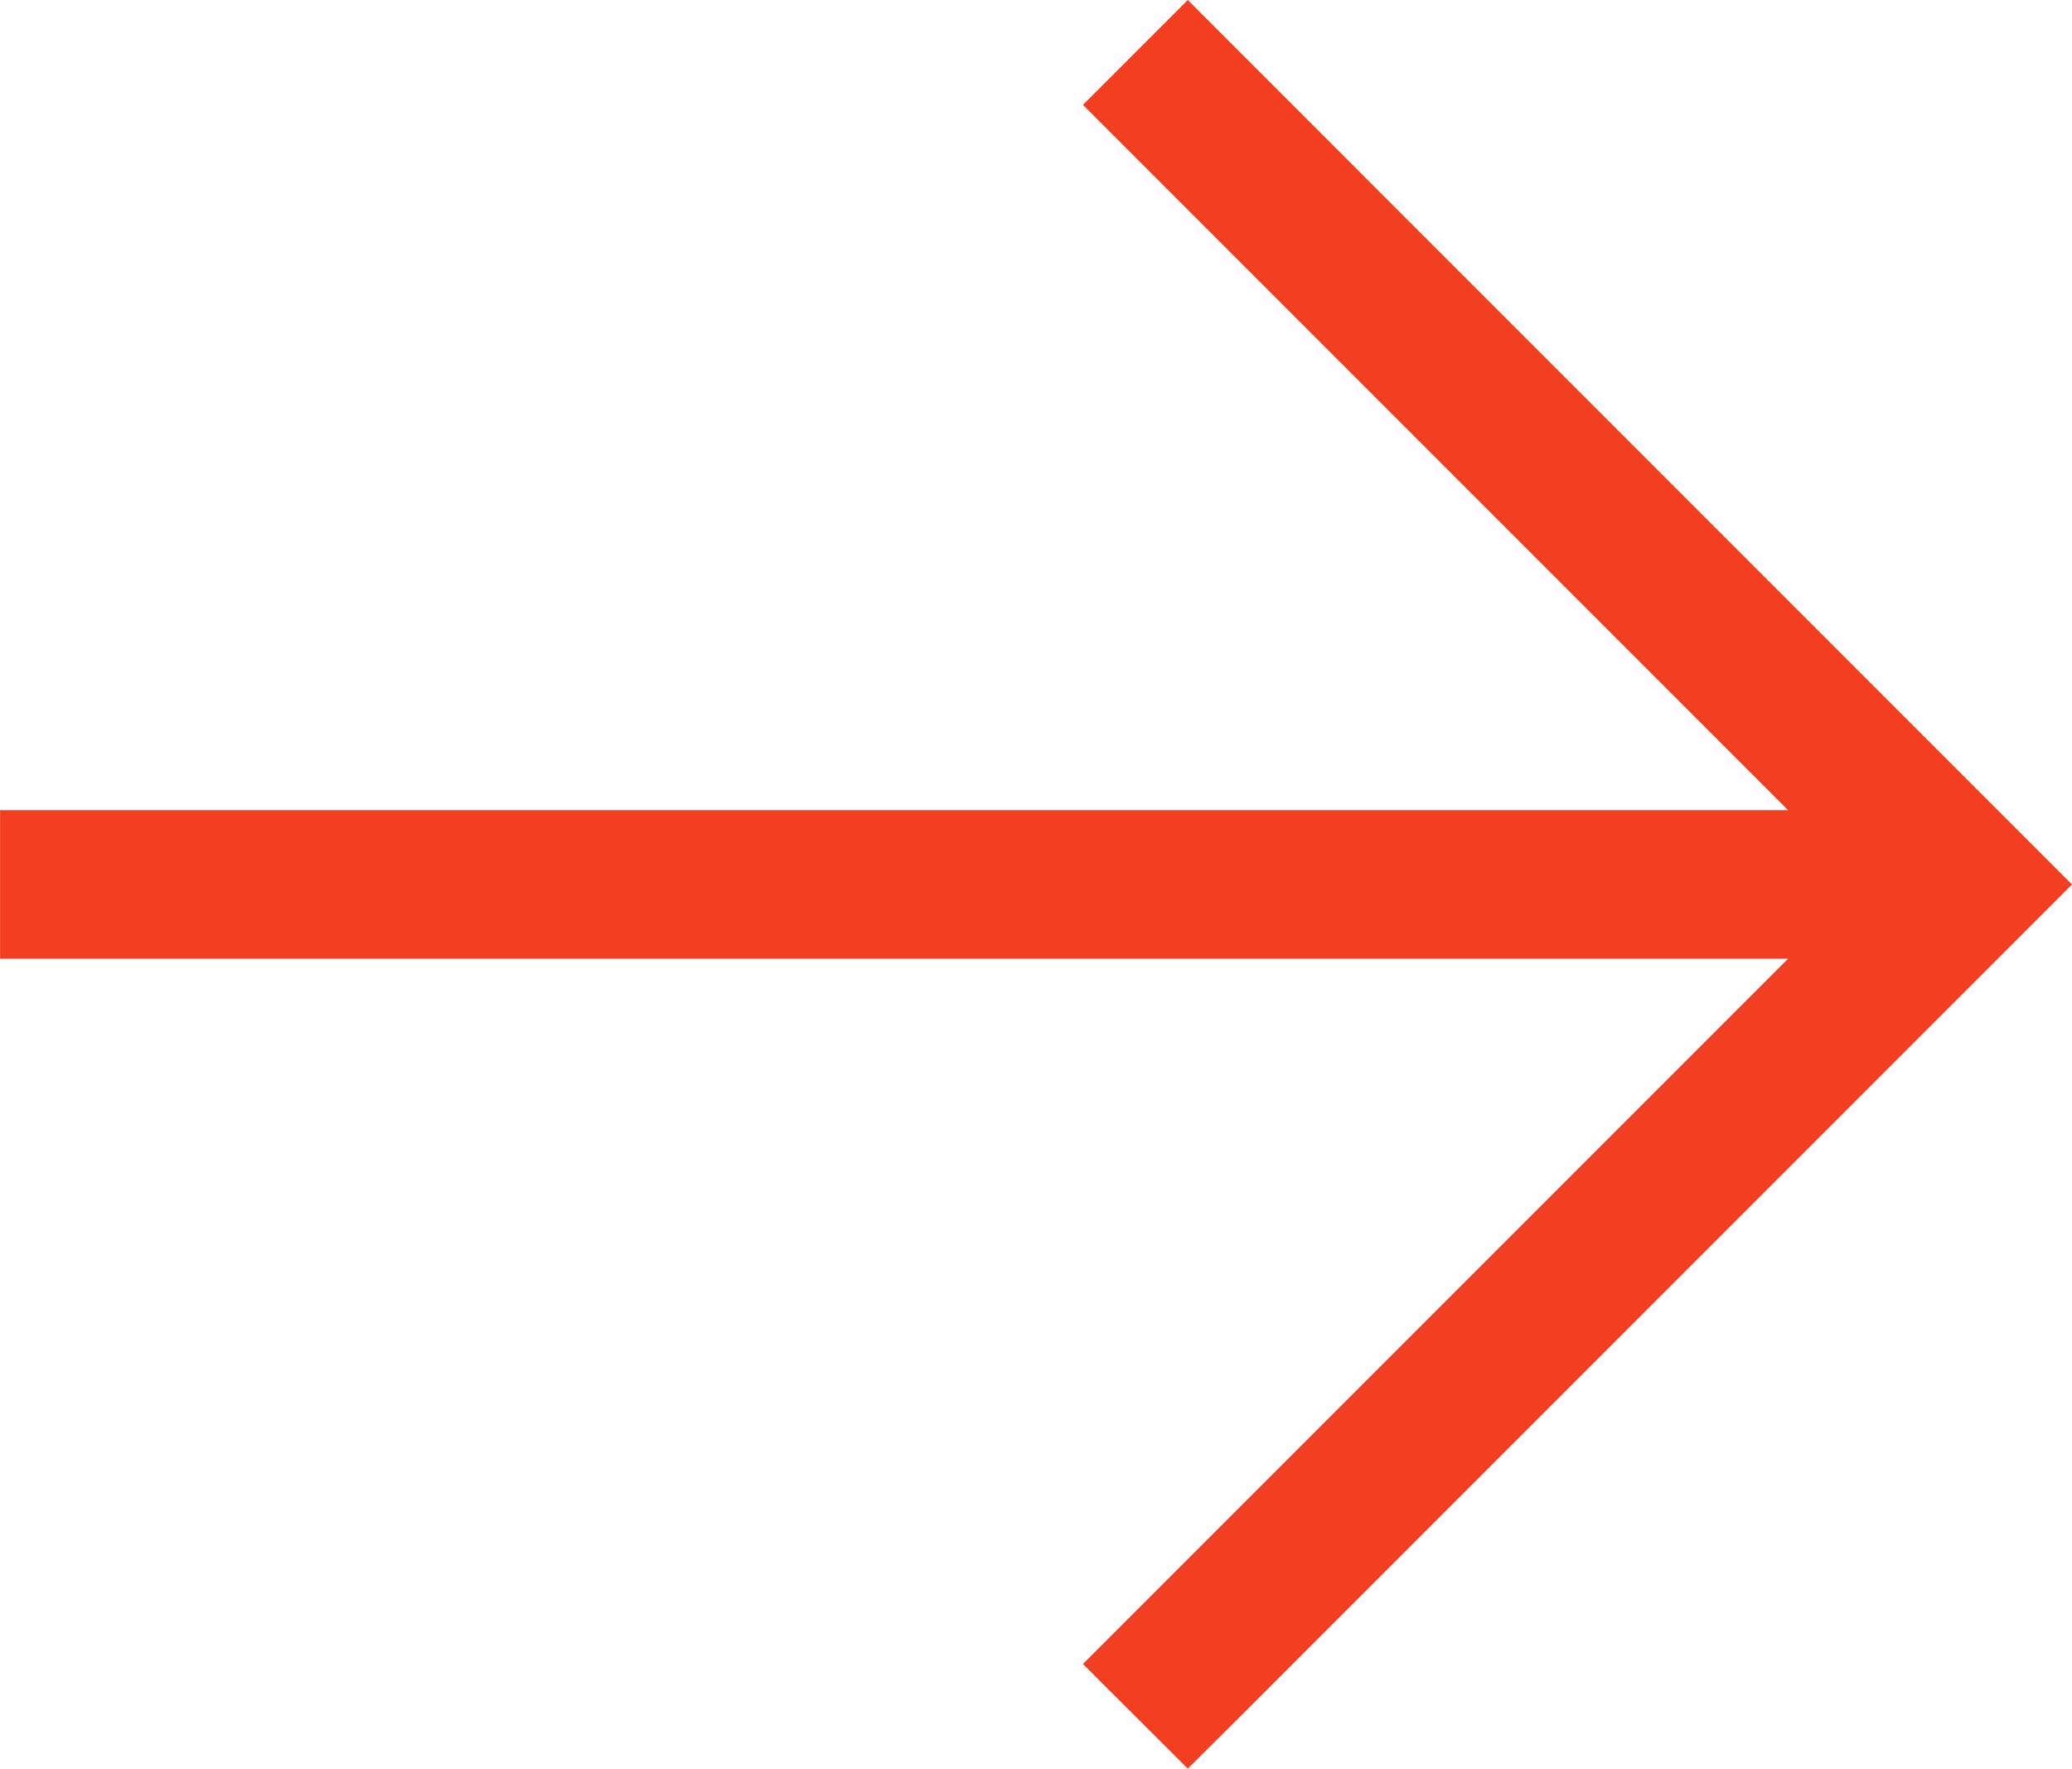
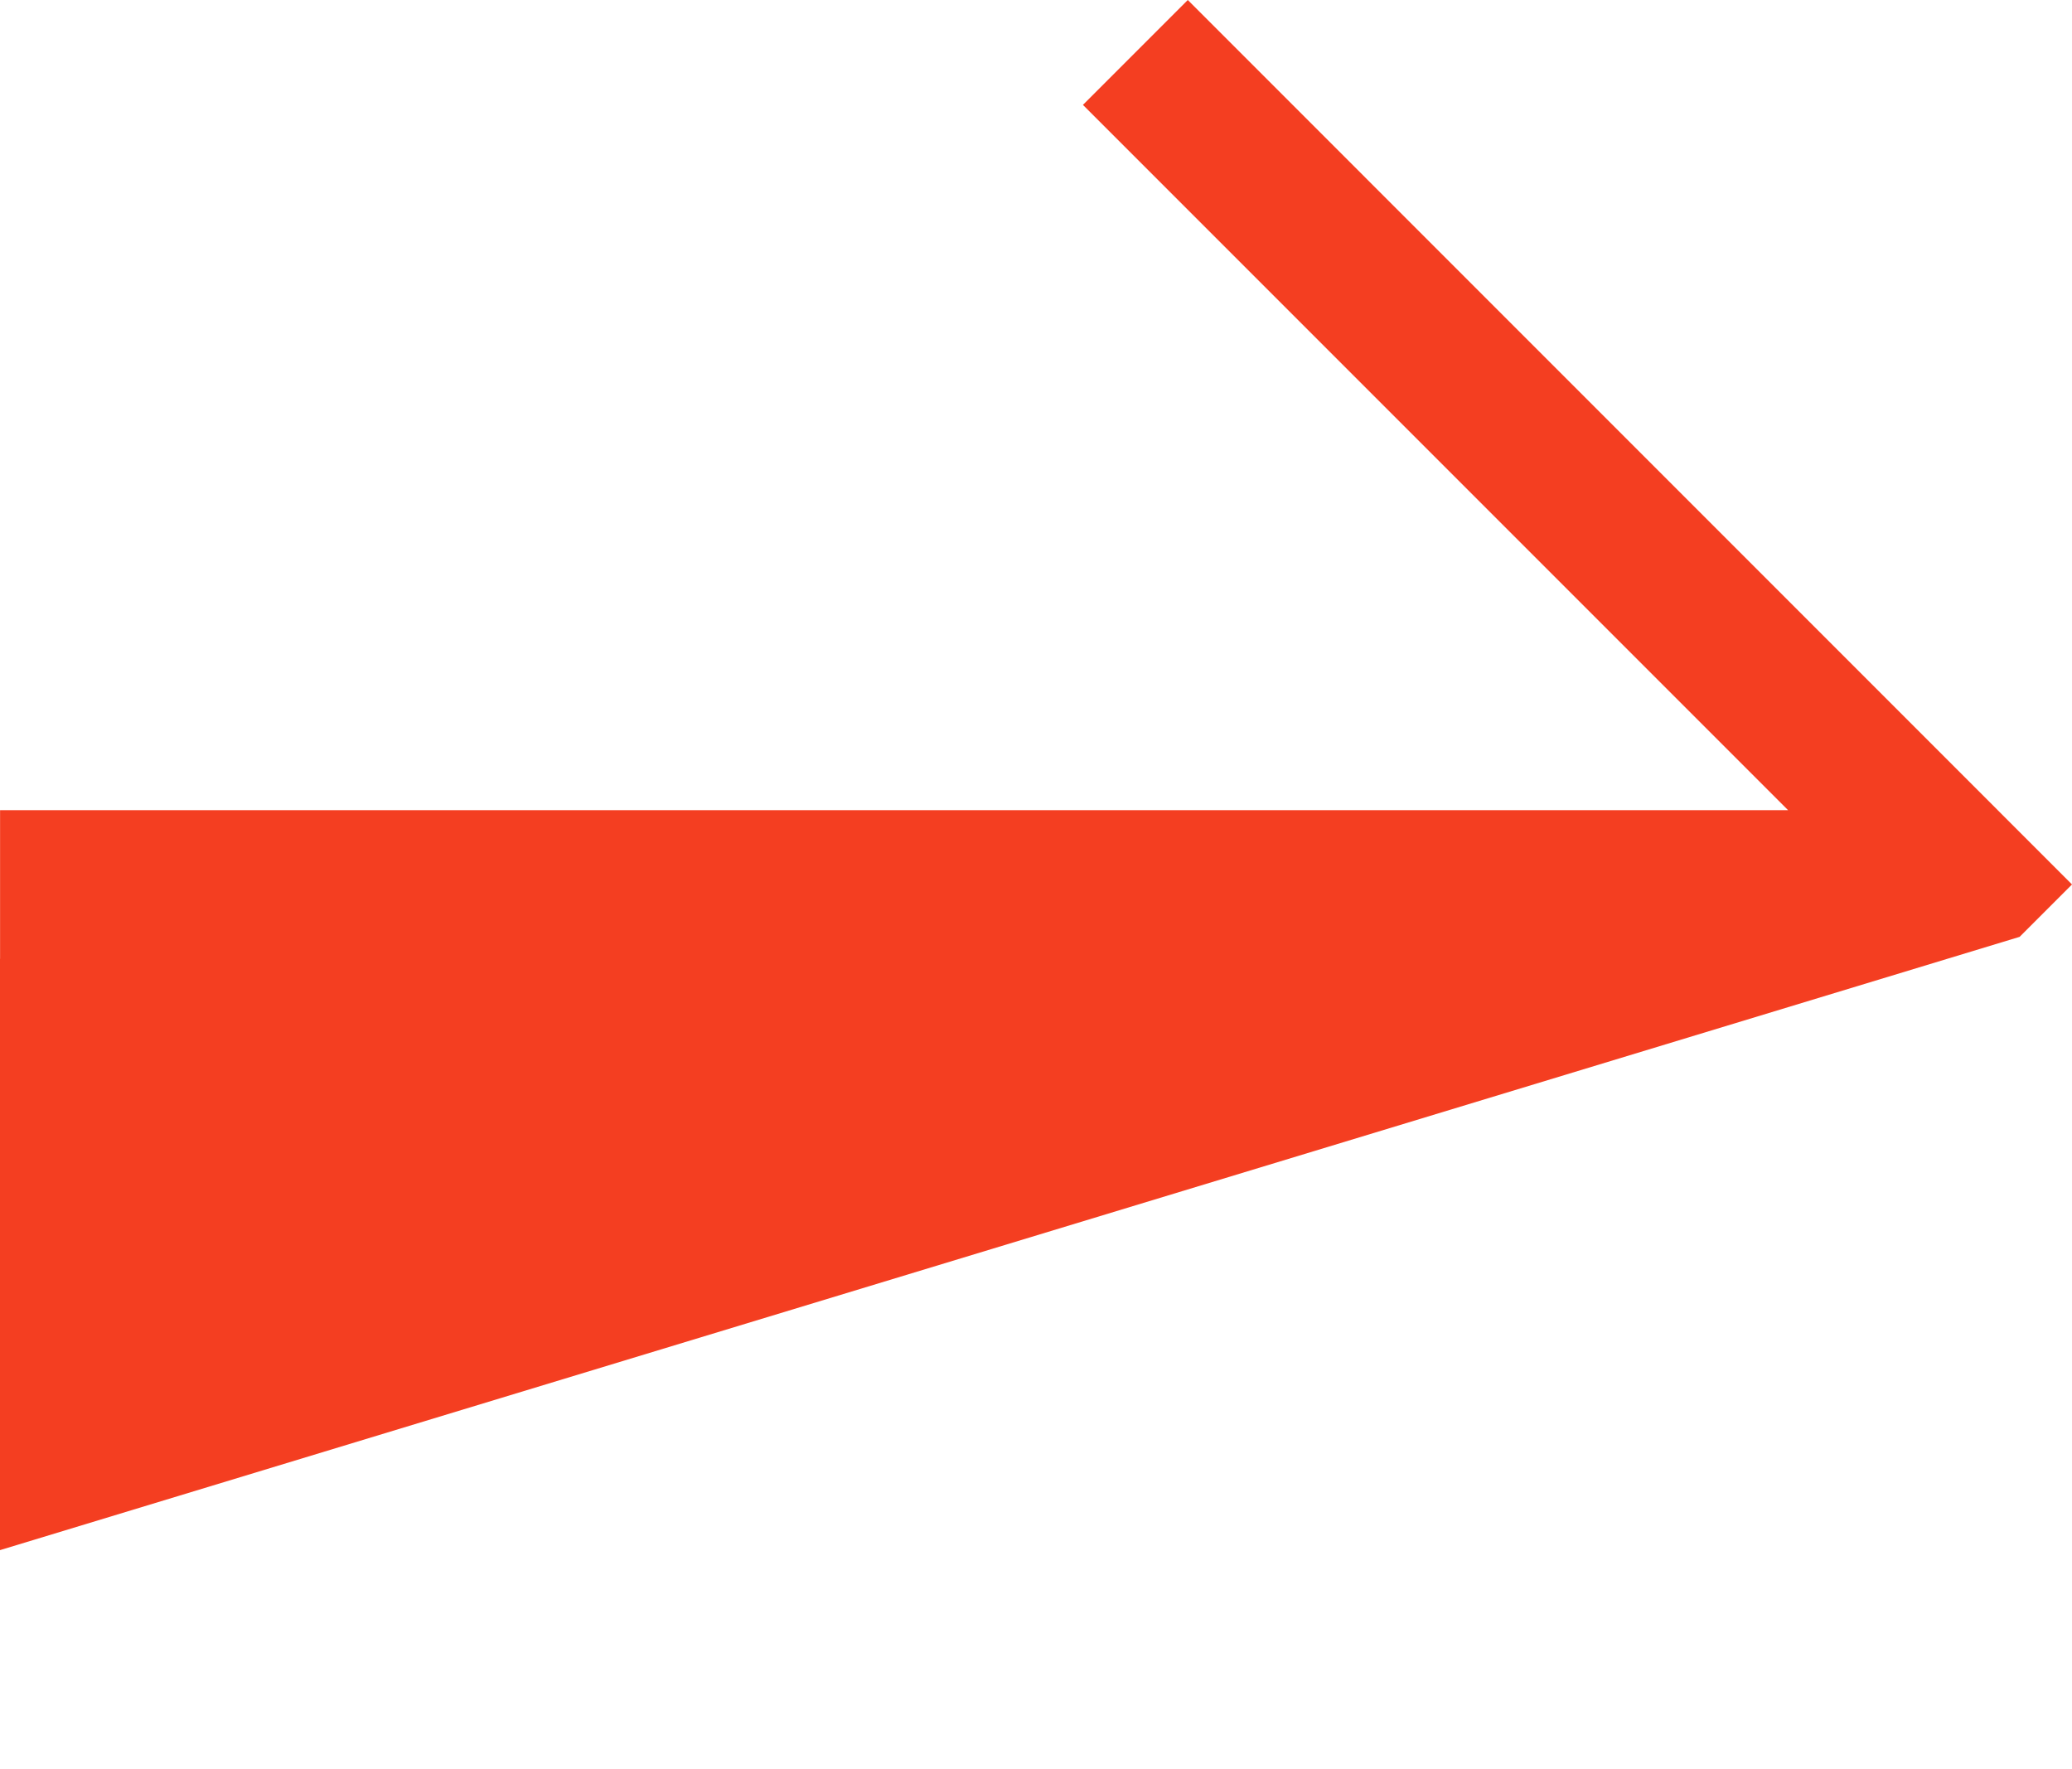
<svg xmlns="http://www.w3.org/2000/svg" height="26.059" viewBox="0 0 30.529 26.059" width="30.529">
-   <path d="m14.444-12.353.772-.772-.772-.772-11.484-11.485-.772-.772-1.545 1.545.772.772 9.618 9.618h-26.345v2.188h26.345l-9.618 9.618-.772.772 1.545 1.541.772-.768z" fill="#f43e21" transform="translate(15.313 26.154)" />
+   <path d="m14.444-12.353.772-.772-.772-.772-11.484-11.485-.772-.772-1.545 1.545.772.772 9.618 9.618h-26.345v2.188l-9.618 9.618-.772.772 1.545 1.541.772-.768z" fill="#f43e21" transform="translate(15.313 26.154)" />
</svg>